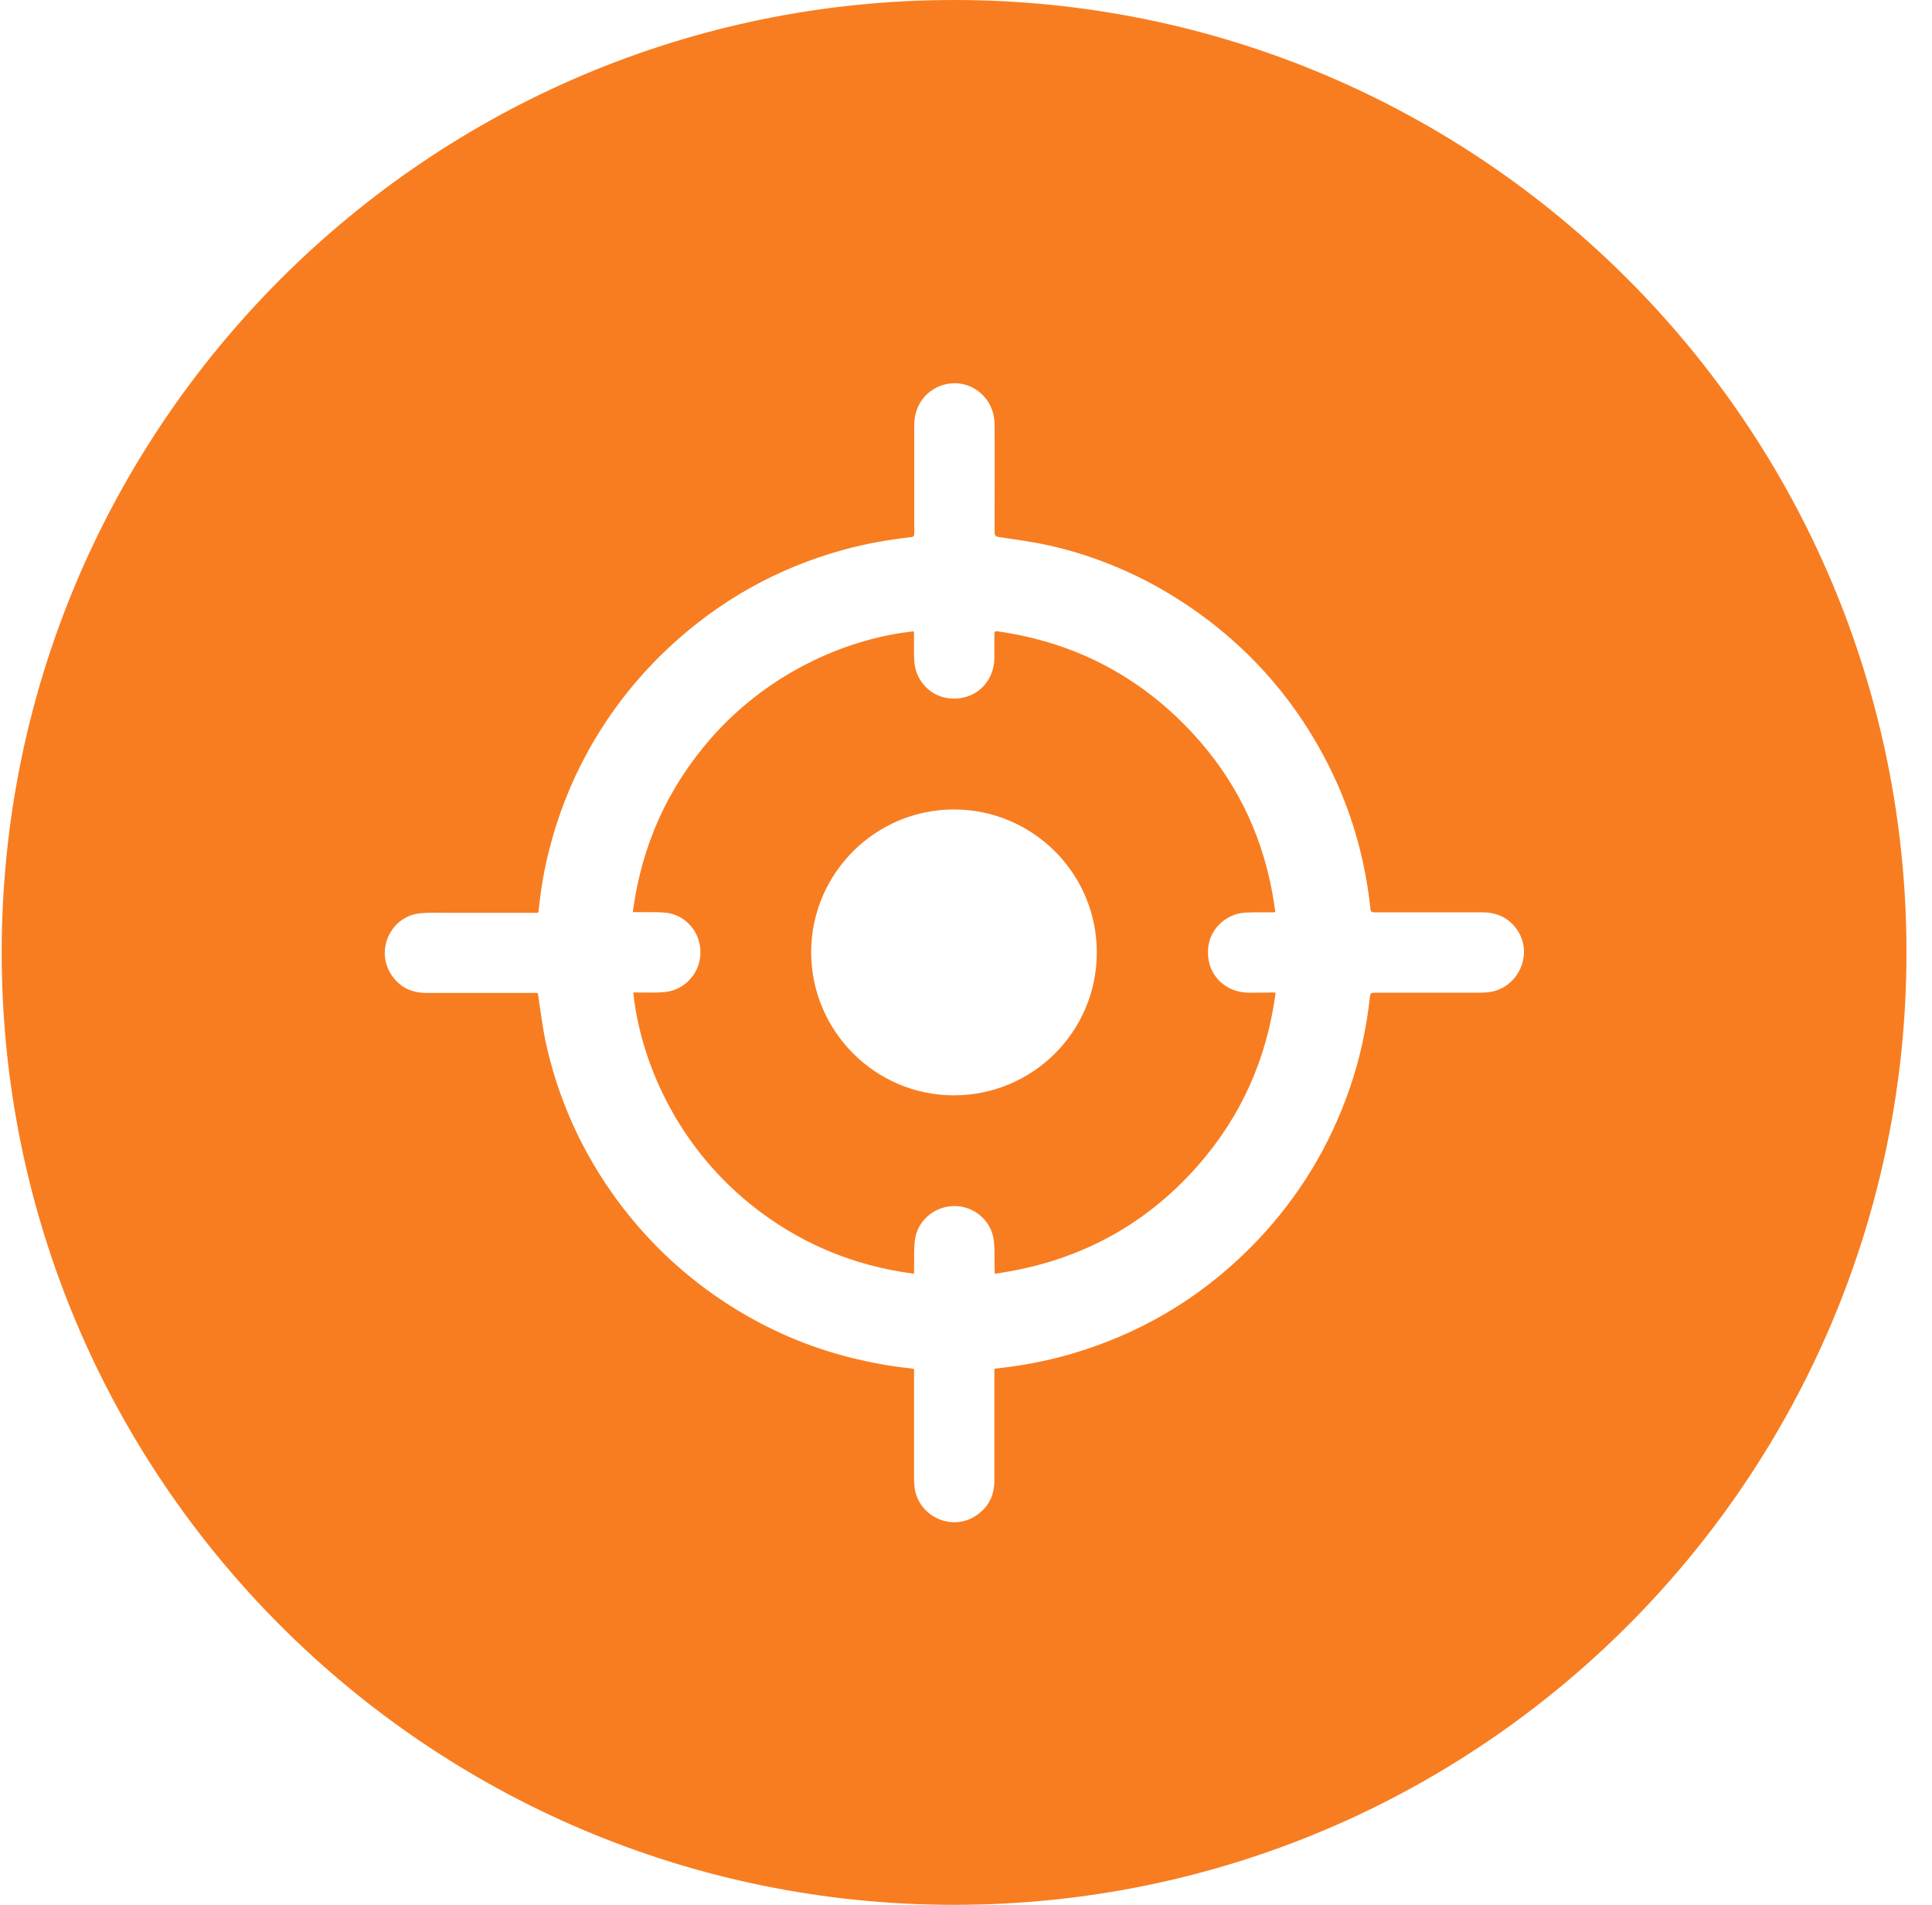
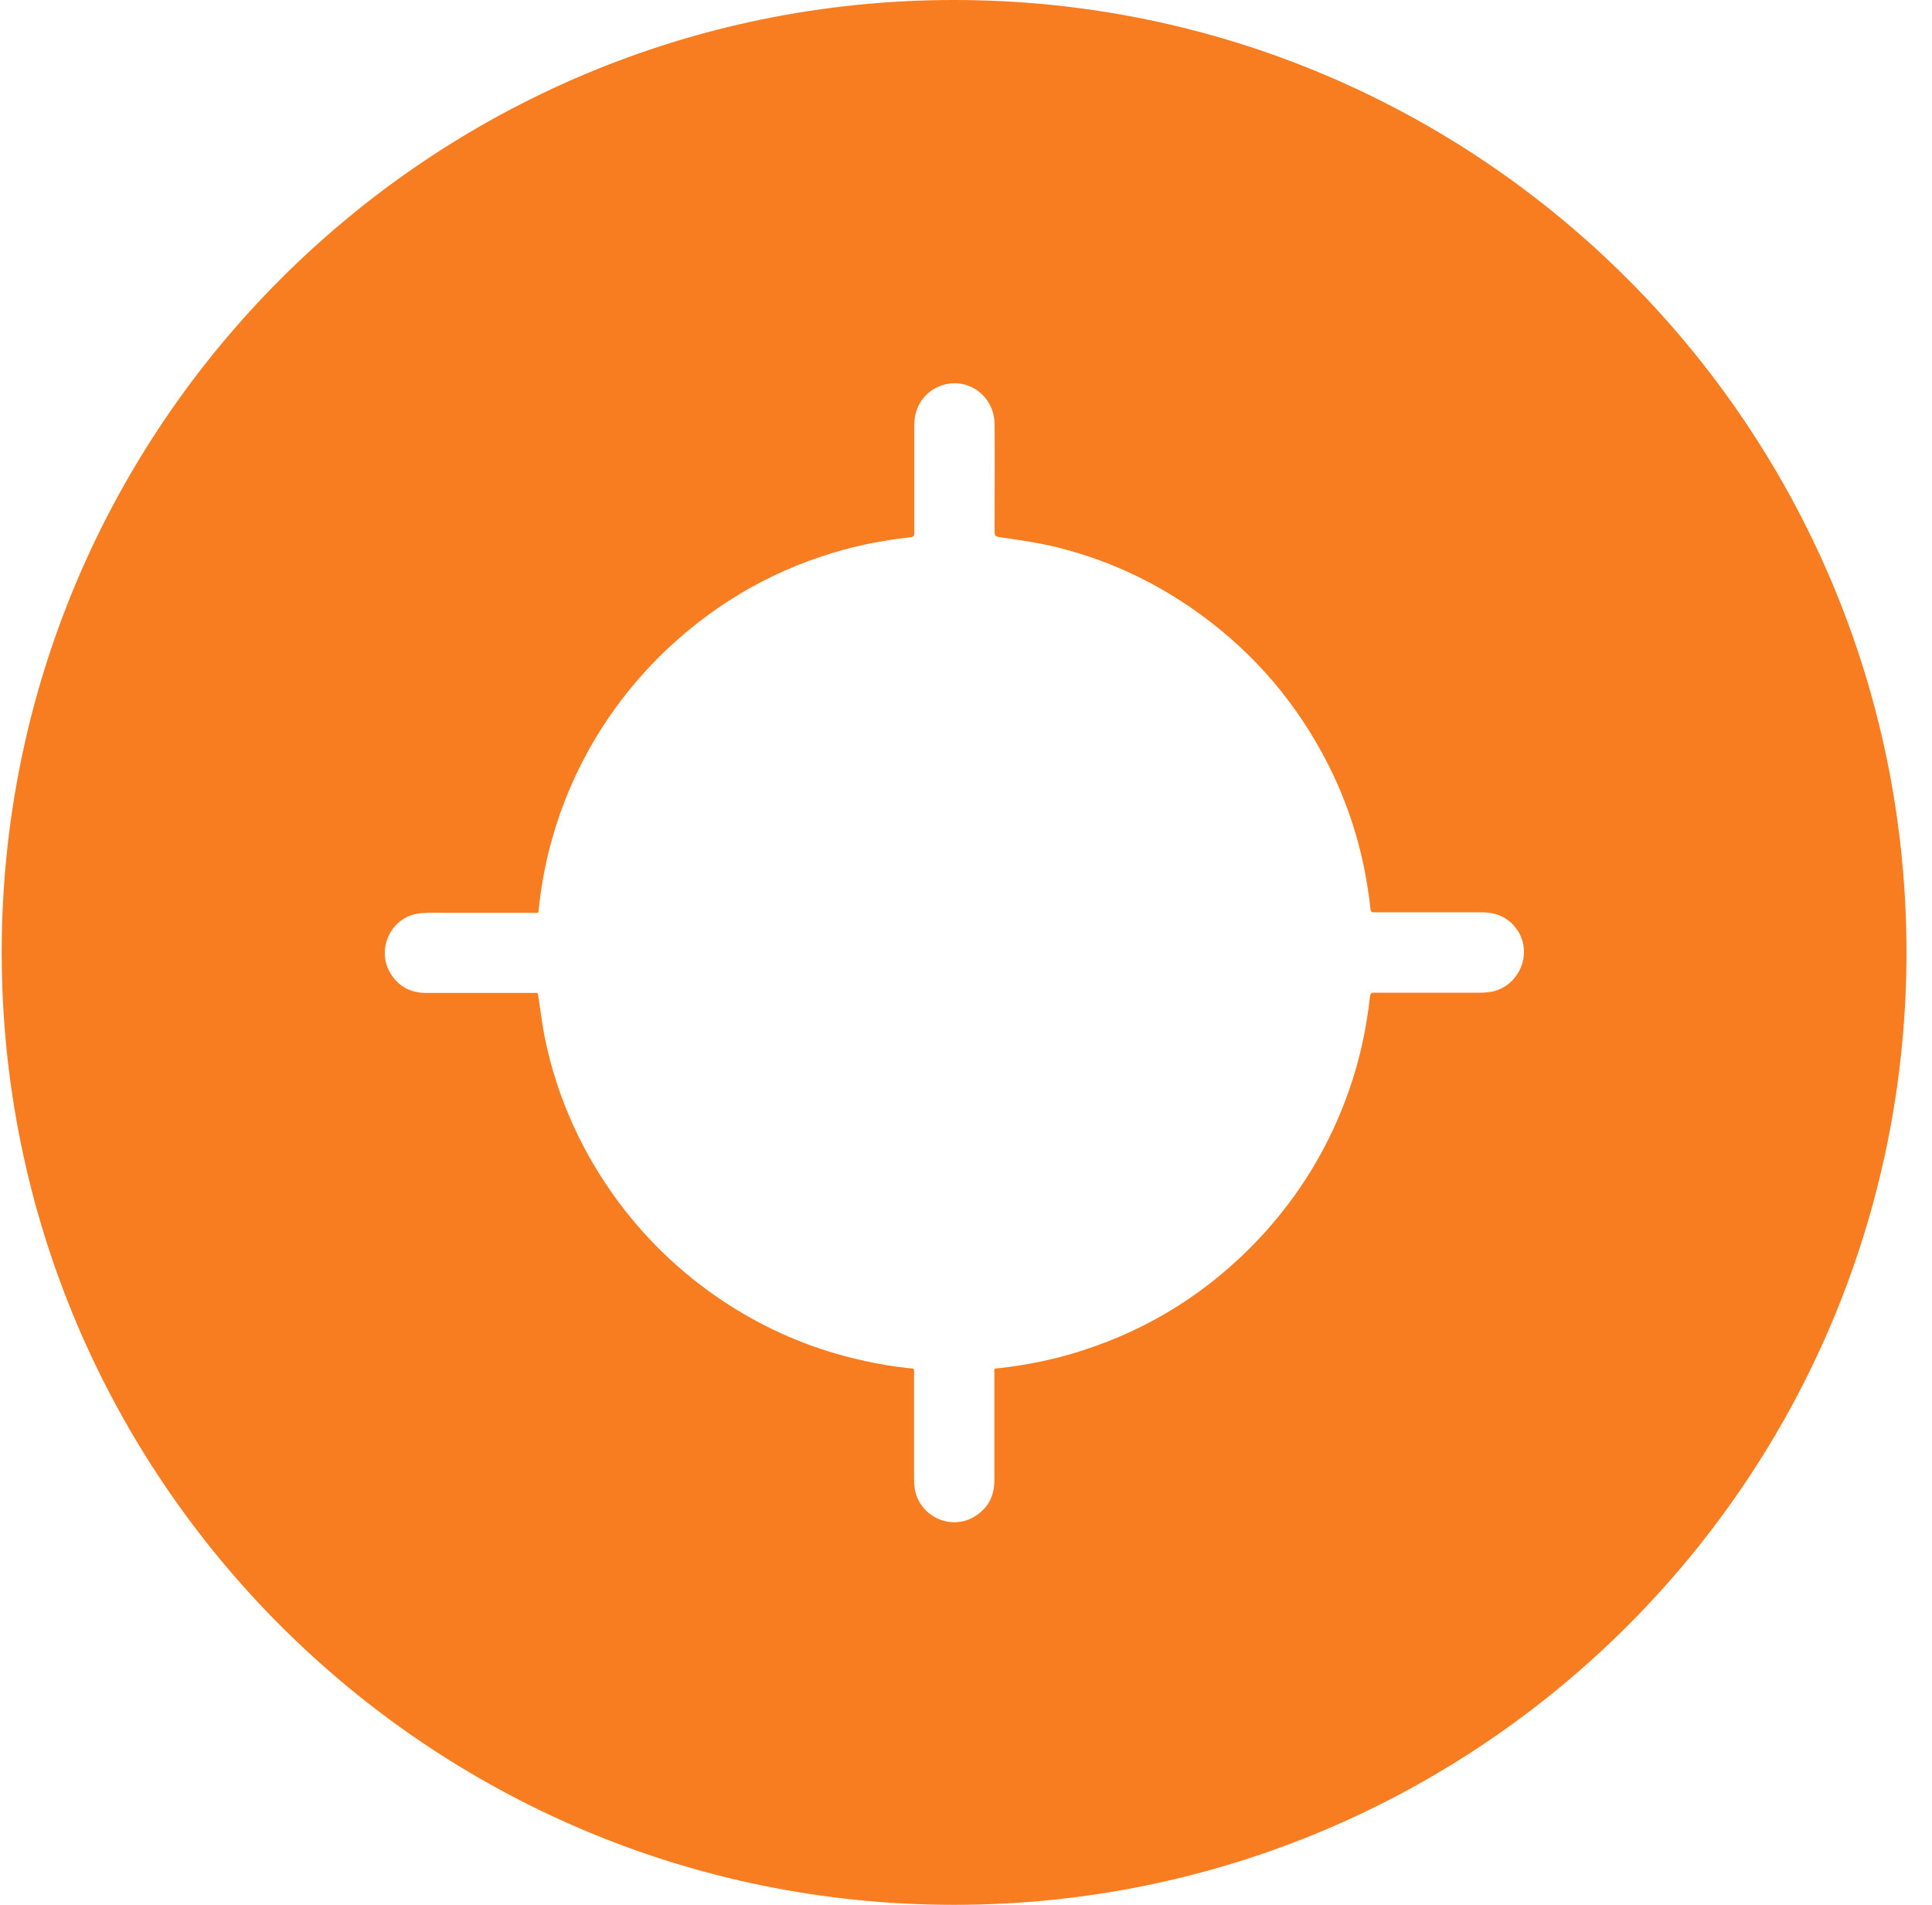
<svg xmlns="http://www.w3.org/2000/svg" width="71" height="70" viewBox="0 0 71 70" fill="none">
-   <path d="M45.889 36.48C45.052 36.472 44.409 35.871 44.392 35.034C44.367 34.179 45.043 33.579 45.762 33.537C46.075 33.52 46.388 33.528 46.709 33.528C46.76 33.528 46.811 33.528 46.853 33.52C46.862 33.494 46.87 33.486 46.862 33.469C46.828 33.241 46.794 33.012 46.752 32.784C46.337 30.534 45.348 28.572 43.791 26.905C41.854 24.833 39.469 23.598 36.661 23.201C36.568 23.184 36.543 23.209 36.543 23.302C36.543 23.59 36.543 23.878 36.543 24.174C36.534 25.011 35.934 25.654 35.096 25.671C34.267 25.696 33.65 25.062 33.599 24.3C33.582 23.979 33.591 23.666 33.591 23.345C33.591 23.294 33.582 23.252 33.582 23.201C31.358 23.429 28.389 24.563 26.139 27.117C24.532 28.952 23.576 31.075 23.255 33.52C23.331 33.52 23.382 33.52 23.432 33.52C23.771 33.528 24.109 33.511 24.439 33.537C25.183 33.604 25.741 34.239 25.741 34.992C25.75 35.727 25.183 36.379 24.447 36.455C24.109 36.489 23.771 36.472 23.432 36.472C23.382 36.472 23.331 36.472 23.272 36.472C23.534 38.958 24.828 42.012 27.535 44.219C29.302 45.657 31.316 46.512 33.591 46.808C33.591 46.731 33.591 46.681 33.591 46.63C33.599 46.292 33.582 45.945 33.616 45.615C33.692 44.879 34.318 44.329 35.062 44.321C35.807 44.312 36.45 44.871 36.526 45.615C36.559 45.953 36.543 46.3 36.551 46.647C36.551 46.698 36.559 46.74 36.559 46.808C39.528 46.393 42.015 45.099 43.994 42.866C45.61 41.039 46.557 38.908 46.879 36.48C46.828 36.472 46.802 36.472 46.777 36.472C46.481 36.48 46.185 36.48 45.889 36.48ZM35.054 40.252C32.161 40.252 29.81 37.884 29.81 34.992C29.81 32.099 32.17 29.747 35.054 29.747C37.955 29.747 40.306 32.099 40.306 34.992C40.315 37.901 37.955 40.252 35.054 40.252Z" fill="#F87D20" />
  <path d="M35.062 0C15.736 0 0.062 15.673 0.062 35C0.062 54.327 15.736 70 35.062 70C54.389 70 70.062 54.327 70.062 35C70.062 15.673 54.398 0 35.062 0ZM54.694 36.463C54.592 36.472 54.491 36.48 54.389 36.48C53.095 36.48 51.81 36.48 50.516 36.48C50.414 36.48 50.363 36.489 50.346 36.615C50.219 37.783 49.974 38.933 49.585 40.041C48.866 42.113 47.75 43.949 46.244 45.547C44.426 47.467 42.26 48.838 39.74 49.641C38.767 49.954 37.769 50.157 36.746 50.276C36.5 50.301 36.543 50.259 36.543 50.504C36.543 51.806 36.543 53.1 36.543 54.403C36.543 54.97 36.314 55.426 35.815 55.731C34.91 56.281 33.726 55.689 33.608 54.64C33.599 54.538 33.591 54.428 33.591 54.327C33.591 53.05 33.591 51.781 33.591 50.504C33.591 50.267 33.633 50.309 33.379 50.276C32.677 50.199 31.984 50.072 31.307 49.903C29.708 49.506 28.22 48.863 26.833 47.983C25.226 46.96 23.855 45.683 22.722 44.16C21.394 42.367 20.489 40.371 20.032 38.189C19.931 37.69 19.872 37.191 19.795 36.692C19.753 36.446 19.804 36.489 19.567 36.489C18.265 36.489 16.97 36.489 15.668 36.489C15.093 36.489 14.636 36.252 14.34 35.753C13.807 34.848 14.399 33.664 15.439 33.562C15.786 33.528 16.142 33.545 16.497 33.545C16.877 33.545 17.25 33.545 17.63 33.545C18.281 33.545 18.933 33.545 19.584 33.545C19.821 33.545 19.779 33.579 19.804 33.351C19.88 32.657 19.998 31.963 20.168 31.287C20.489 29.993 20.971 28.766 21.614 27.599C22.401 26.178 23.39 24.909 24.583 23.793C26.435 22.067 28.575 20.866 31.019 20.198C31.823 19.978 32.643 19.834 33.472 19.741C33.591 19.724 33.599 19.682 33.599 19.581C33.599 18.261 33.599 16.942 33.599 15.614C33.599 14.954 33.963 14.413 34.547 14.184C35.528 13.812 36.543 14.523 36.551 15.597C36.559 16.916 36.551 18.227 36.551 19.547C36.551 19.665 36.577 19.716 36.703 19.733C37.321 19.826 37.947 19.911 38.564 20.046C40.577 20.503 42.413 21.349 44.087 22.558C46.109 24.021 47.682 25.874 48.807 28.09C49.534 29.527 50.017 31.042 50.262 32.632C50.304 32.886 50.338 33.148 50.363 33.401C50.372 33.511 50.414 33.528 50.516 33.528C51.835 33.528 53.154 33.528 54.482 33.528C55.049 33.528 55.506 33.757 55.81 34.256C56.335 35.161 55.743 36.345 54.694 36.463Z" fill="#F87D20" />
</svg>